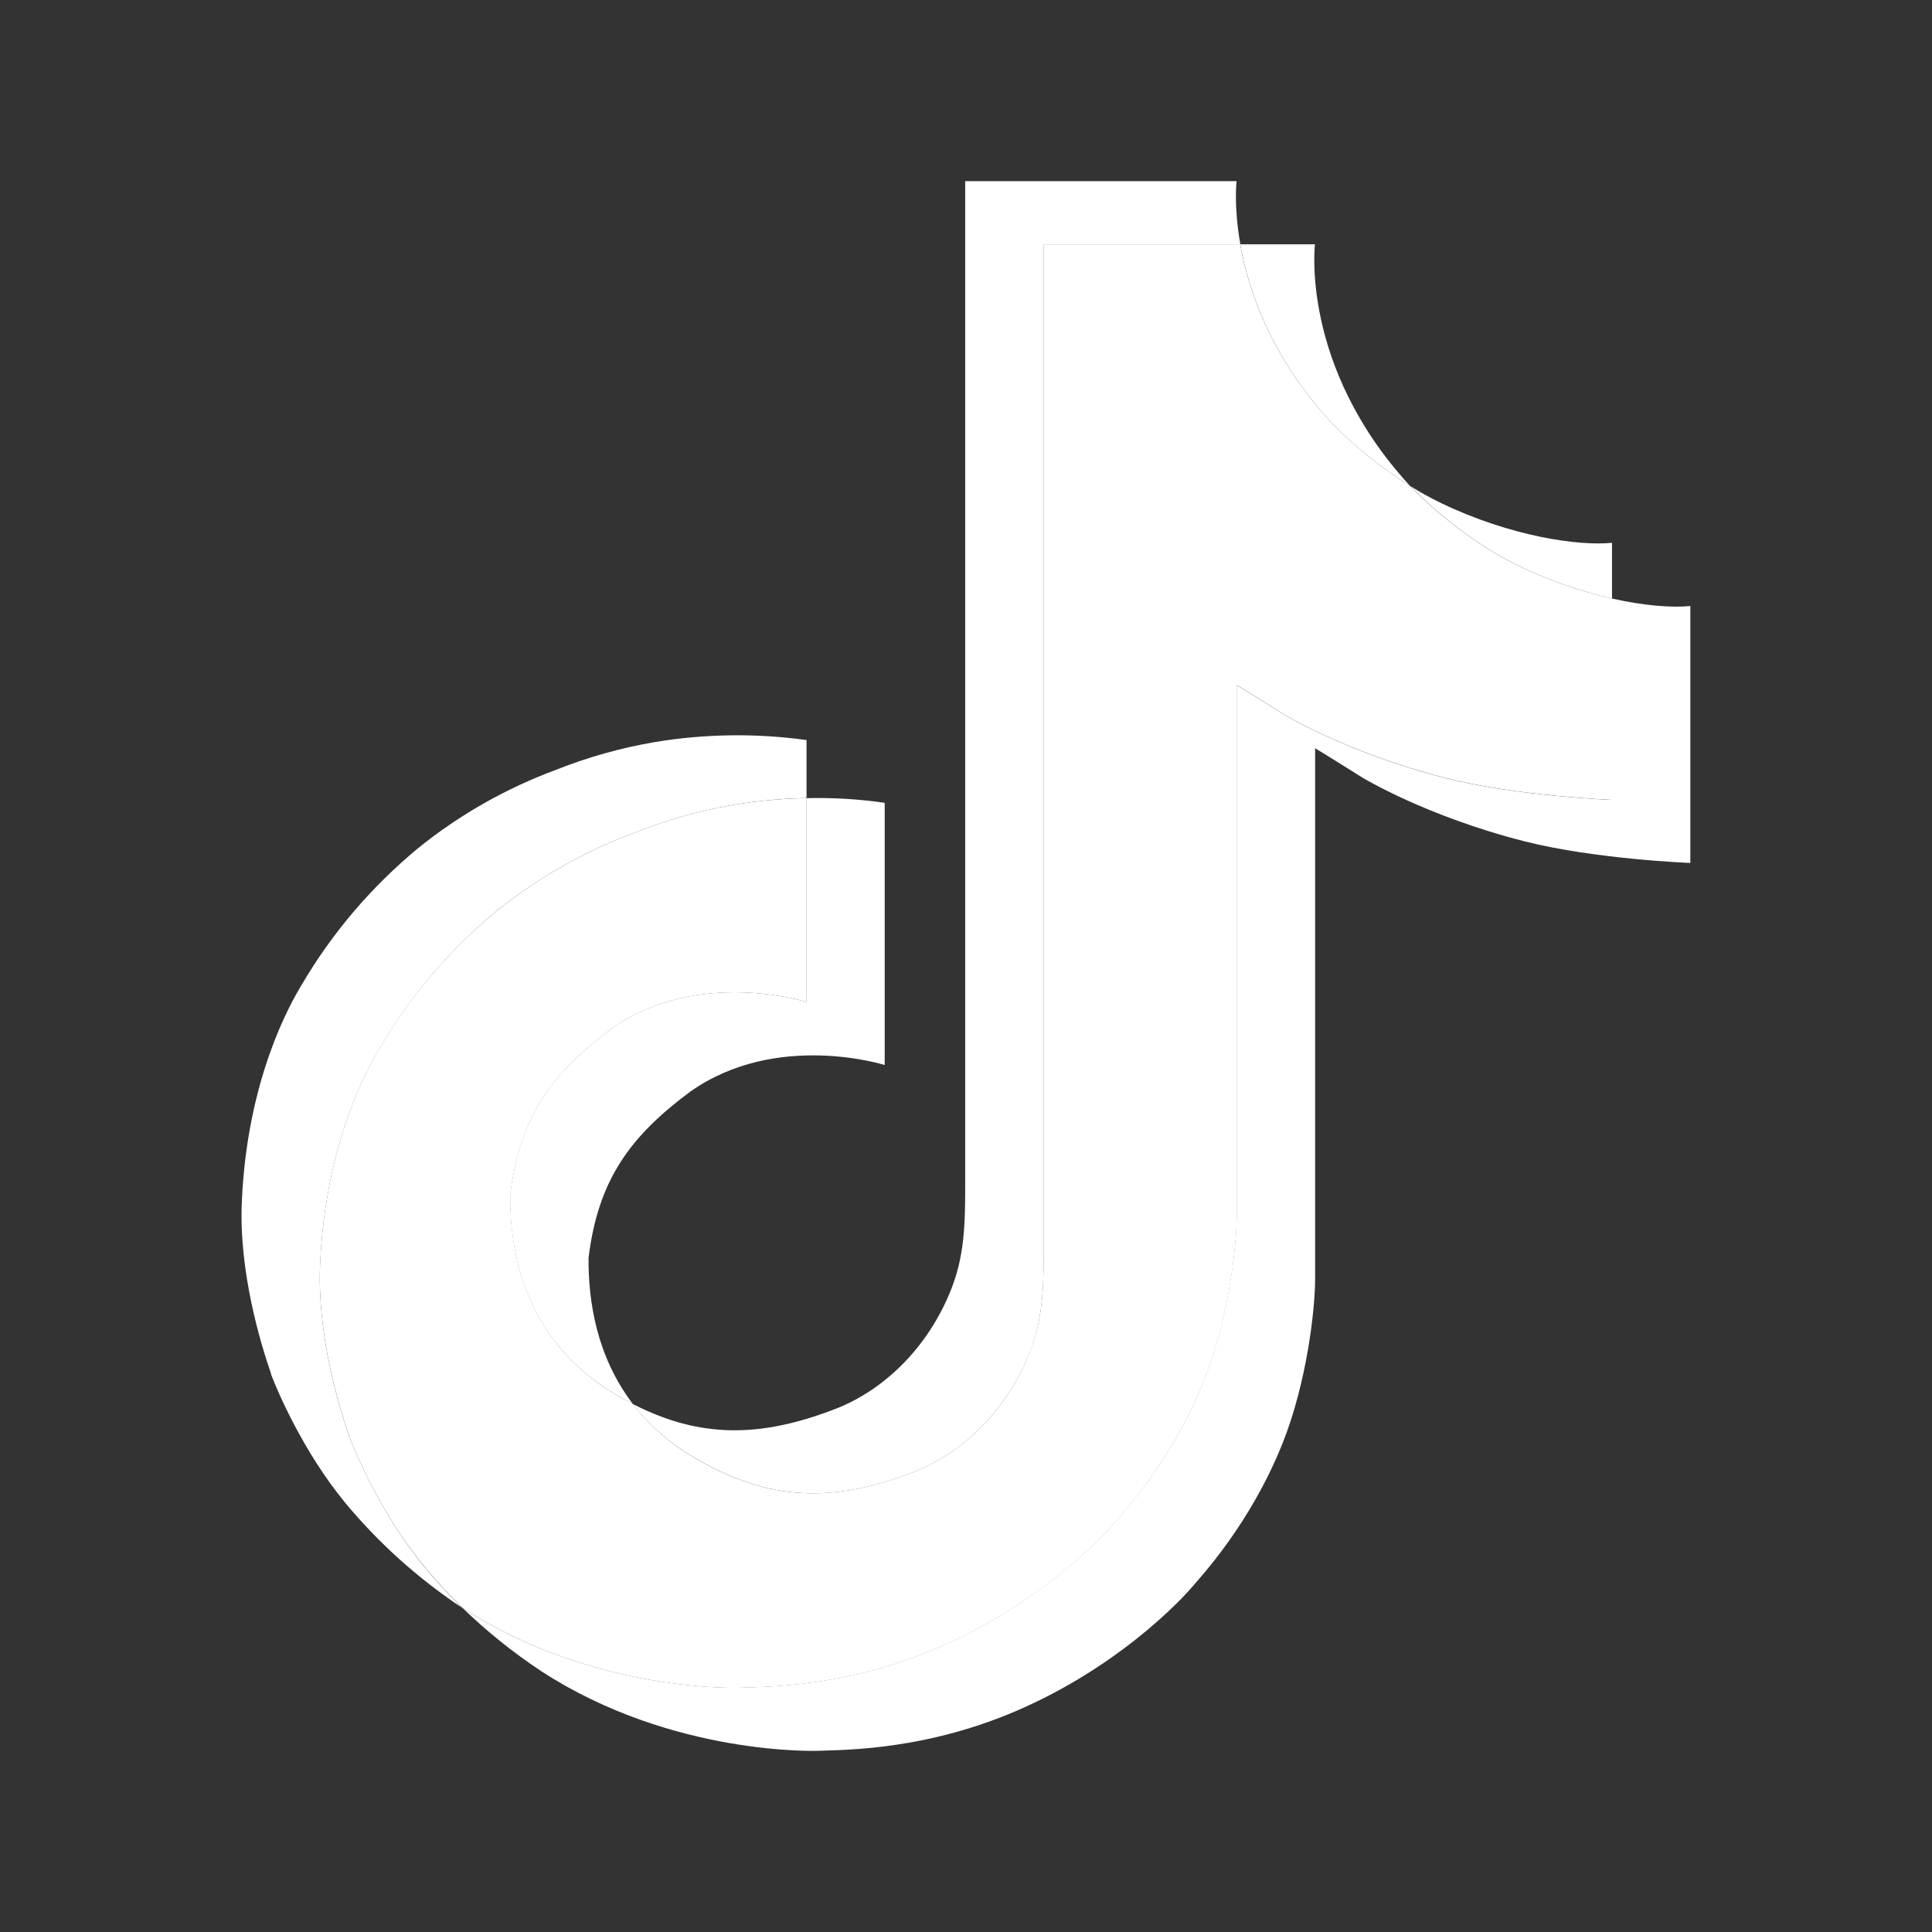
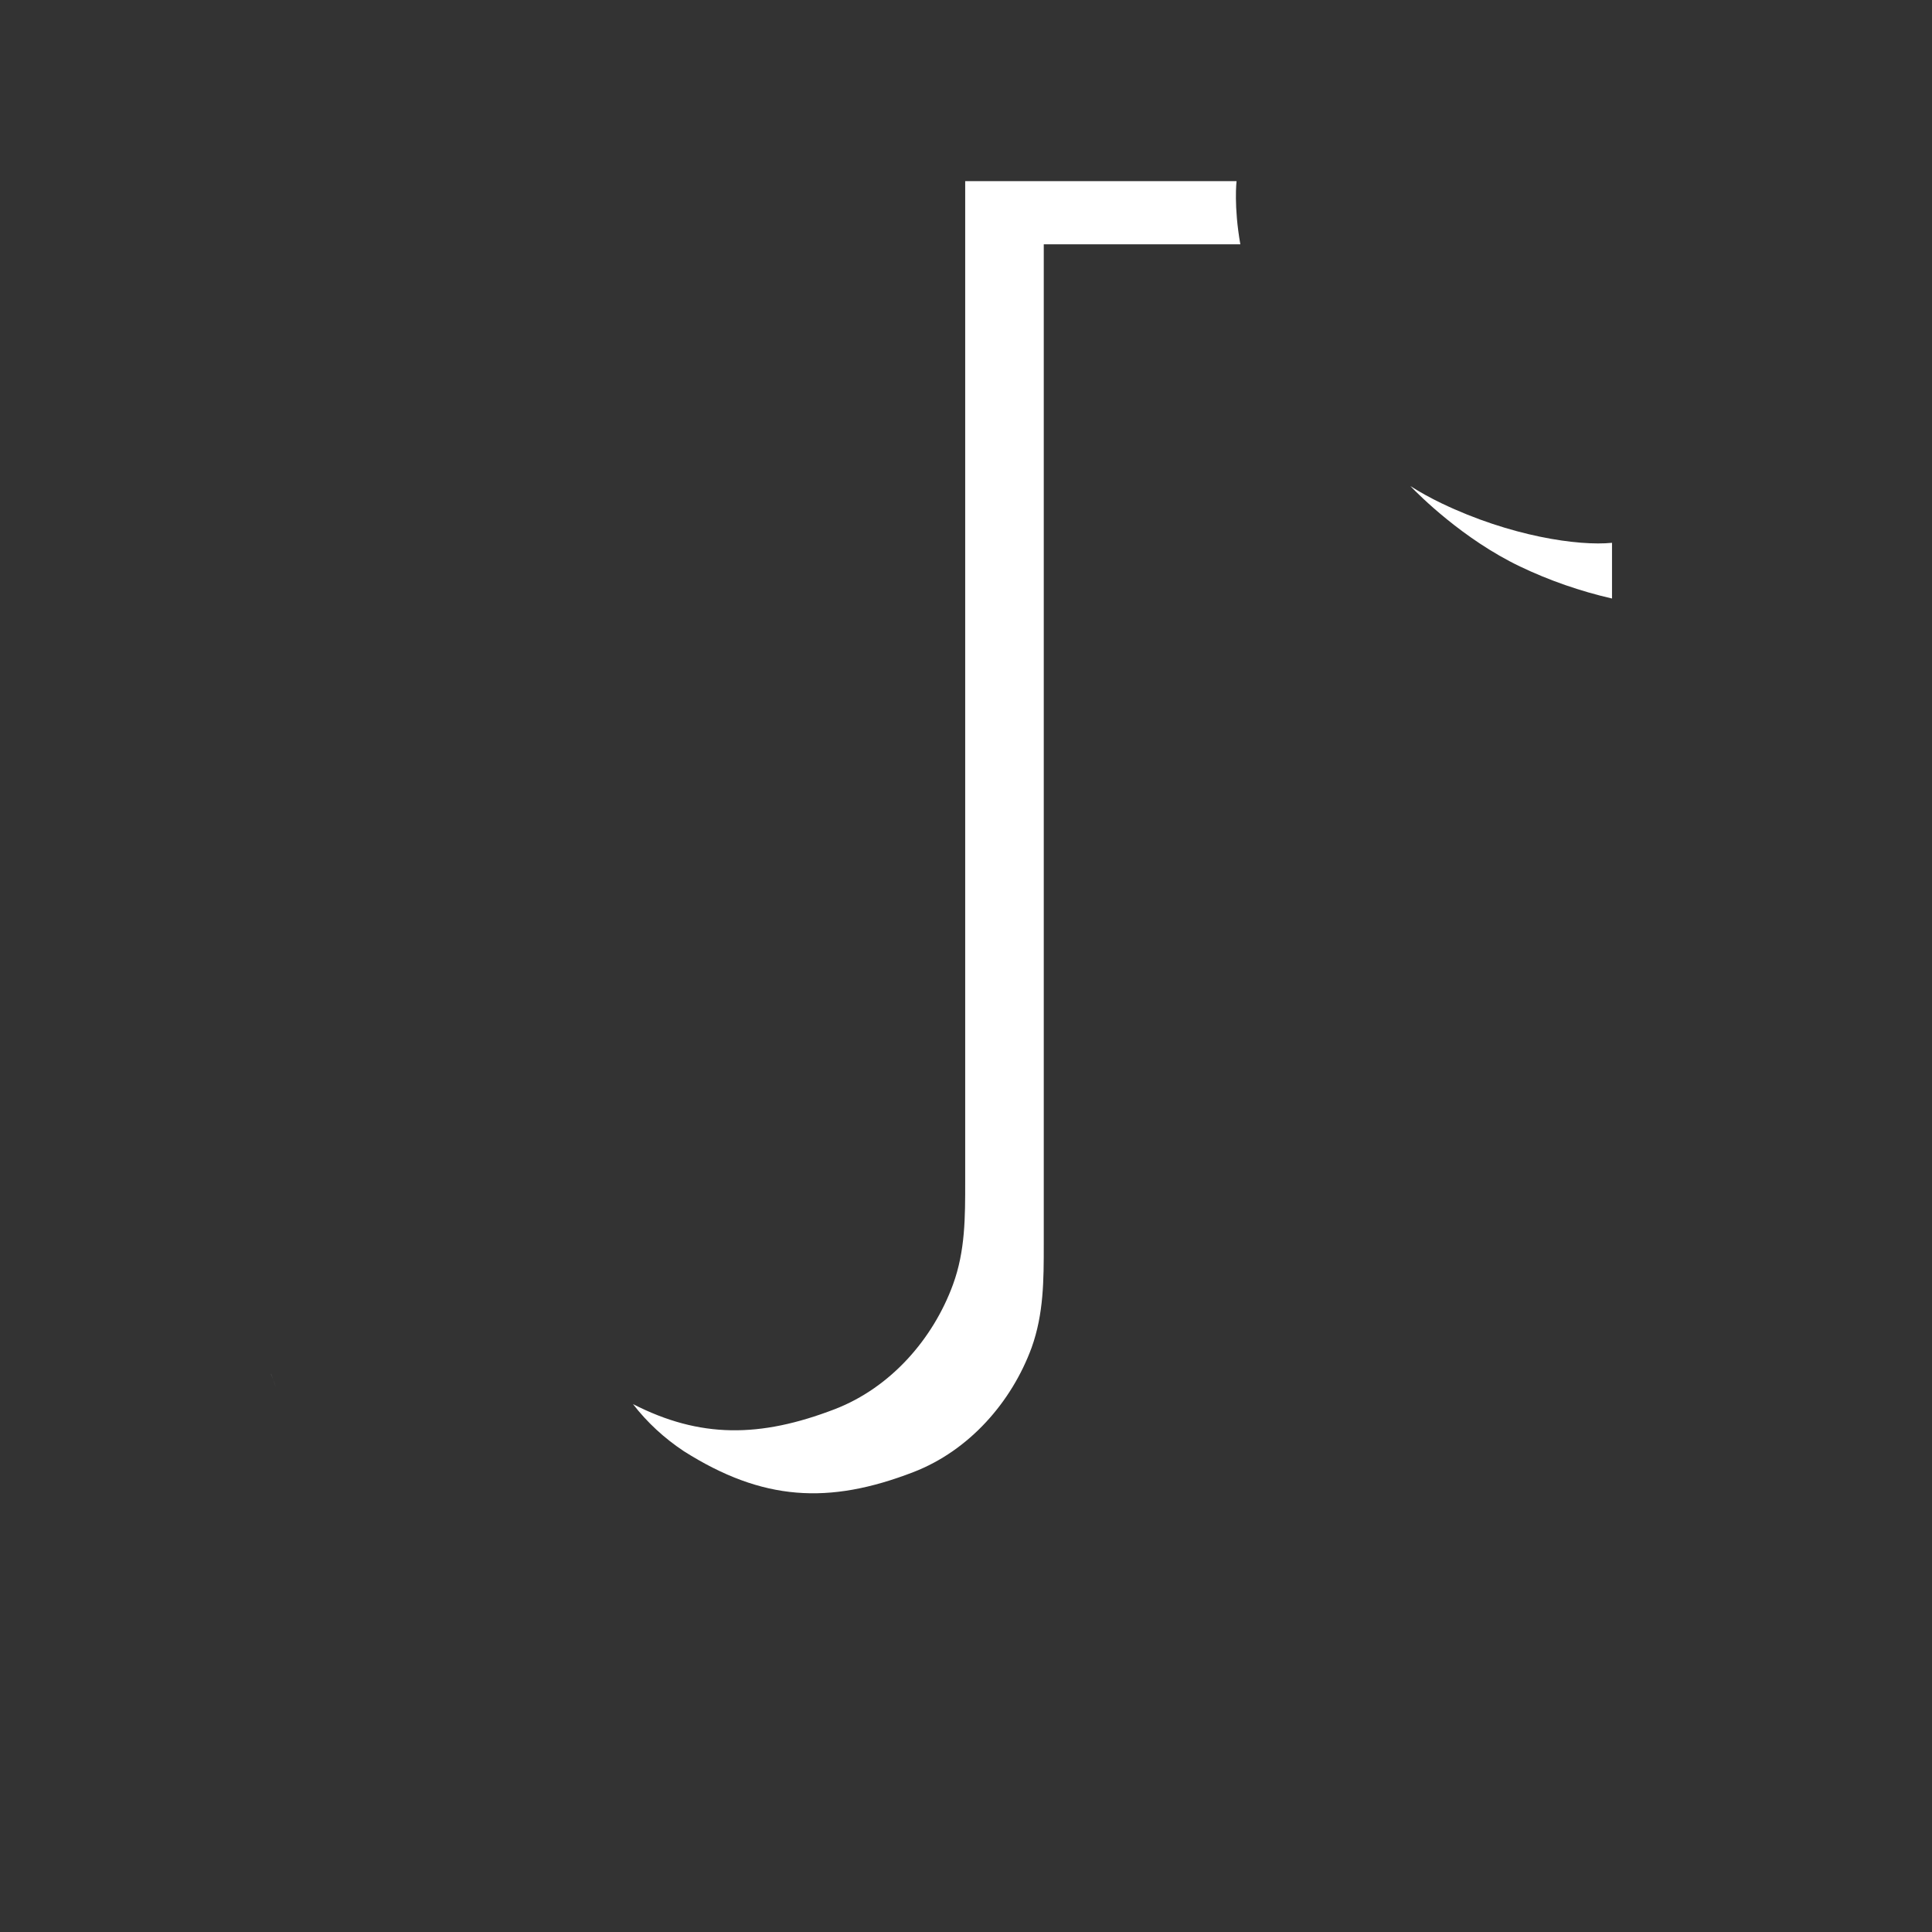
<svg xmlns="http://www.w3.org/2000/svg" width="24" height="24" viewBox="0 0 24 24" fill="none">
  <rect x="0" y="0" width="24" height="24" fill="#333333" stroke="none" />
-   <path d="M6.337 14.845C6.454 13.874 6.852 13.331 7.602 12.774C8.675 12.02 10.016 12.447 10.016 12.447V9.915C10.342 9.907 10.668 9.926 10.99 9.973V13.23C10.99 13.23 9.65 12.804 8.577 13.559C7.827 14.115 7.428 14.659 7.311 15.629C7.308 16.156 7.407 16.845 7.862 17.441C7.749 17.383 7.635 17.317 7.518 17.243C6.515 16.57 6.332 15.559 6.337 14.845ZM16.525 5.235C15.787 4.426 15.508 3.609 15.407 3.035H16.335C16.335 3.035 16.15 4.54 17.5 6.019L17.518 6.039C17.155 5.81 16.821 5.54 16.525 5.235ZM20.998 7.528V10.72C20.998 10.72 19.814 10.674 18.937 10.451C17.712 10.139 16.925 9.66 16.925 9.66C16.925 9.66 16.381 9.319 16.337 9.295V15.887C16.337 16.254 16.237 17.17 15.93 17.935C15.53 18.935 14.913 19.591 14.799 19.725C14.799 19.725 14.049 20.613 12.724 21.21C11.53 21.749 10.482 21.736 10.168 21.749C10.168 21.749 8.356 21.821 6.725 20.761C6.373 20.528 6.044 20.263 5.742 19.971L5.75 19.977C7.381 21.037 9.193 20.965 9.193 20.965C9.507 20.951 10.555 20.965 11.749 20.426C13.072 19.828 13.824 18.941 13.824 18.941C13.937 18.807 14.557 18.15 14.955 17.15C15.261 16.386 15.362 15.469 15.362 15.102V8.511C15.406 8.535 15.95 8.876 15.95 8.876C15.95 8.876 16.737 9.355 17.962 9.667C18.839 9.89 20.023 9.937 20.023 9.937V7.435C20.429 7.526 20.774 7.551 20.998 7.528Z" fill="white" />
-   <path d="M20.026 7.435V9.936C20.026 9.936 18.841 9.889 17.964 9.666C16.739 9.354 15.952 8.876 15.952 8.876C15.952 8.876 15.408 8.534 15.364 8.51V15.103C15.364 15.47 15.264 16.387 14.957 17.151C14.557 18.151 13.94 18.808 13.826 18.942C13.826 18.942 13.075 19.829 11.751 20.427C10.557 20.966 9.509 20.952 9.195 20.966C9.195 20.966 7.384 21.038 5.752 19.978L5.744 19.972C5.572 19.805 5.41 19.629 5.259 19.445C4.738 18.81 4.419 18.059 4.339 17.845V17.843C4.21 17.471 3.939 16.577 3.976 15.711C4.042 14.184 4.579 13.247 4.721 13.012C5.097 12.372 5.586 11.799 6.167 11.319C6.679 10.905 7.26 10.575 7.885 10.344C8.561 10.072 9.285 9.927 10.017 9.915V12.447C10.017 12.447 8.677 12.021 7.604 12.774C6.854 13.331 6.456 13.874 6.339 14.845C6.334 15.559 6.517 16.57 7.519 17.244C7.636 17.318 7.751 17.384 7.863 17.441C8.038 17.669 8.252 17.867 8.494 18.028C9.473 18.648 10.294 18.691 11.343 18.288C12.042 18.019 12.569 17.413 12.813 16.741C12.967 16.321 12.965 15.899 12.965 15.462V3.035H15.406C15.507 3.609 15.786 4.426 16.525 5.235C16.821 5.54 17.154 5.81 17.518 6.039C17.625 6.15 18.175 6.7 18.88 7.037C19.245 7.211 19.629 7.345 20.026 7.435Z" fill="white" />
  <path d="M3.367 17.067V17.069L3.428 17.233C3.421 17.214 3.398 17.156 3.367 17.067Z" fill="white" />
-   <path d="M7.885 10.344C7.259 10.575 6.679 10.905 6.166 11.319C5.586 11.8 5.097 12.374 4.721 13.015C4.579 13.249 4.042 14.187 3.976 15.714C3.939 16.58 4.21 17.474 4.339 17.846V17.848C4.421 18.061 4.738 18.811 5.259 19.448C5.41 19.632 5.572 19.808 5.744 19.975C5.193 19.609 4.701 19.167 4.284 18.663C3.768 18.034 3.45 17.291 3.367 17.072C3.367 17.07 3.367 17.069 3.367 17.067V17.064C3.238 16.693 2.966 15.799 3.004 14.932C3.069 13.405 3.606 12.468 3.748 12.233C4.124 11.591 4.613 11.017 5.194 10.536C5.706 10.122 6.287 9.792 6.912 9.561C7.302 9.406 7.708 9.292 8.124 9.22C8.75 9.115 9.39 9.106 10.019 9.193V9.914C9.286 9.926 8.561 10.072 7.885 10.344Z" fill="white" />
  <path d="M15.408 3.035H12.966V15.462C12.966 15.899 12.966 16.32 12.815 16.741C12.568 17.413 12.043 18.019 11.344 18.288C10.295 18.692 9.474 18.647 8.496 18.028C8.253 17.867 8.039 17.67 7.863 17.442C8.697 17.869 9.443 17.861 10.368 17.506C11.067 17.237 11.592 16.63 11.838 15.958C11.992 15.538 11.99 15.116 11.99 14.679V2.25H15.361C15.361 2.25 15.324 2.559 15.408 3.035ZM20.025 6.743V7.435C19.629 7.344 19.246 7.211 18.882 7.037C18.176 6.699 17.627 6.15 17.52 6.038C17.644 6.117 17.774 6.188 17.907 6.252C18.764 6.663 19.609 6.785 20.025 6.743Z" fill="white" />
</svg>